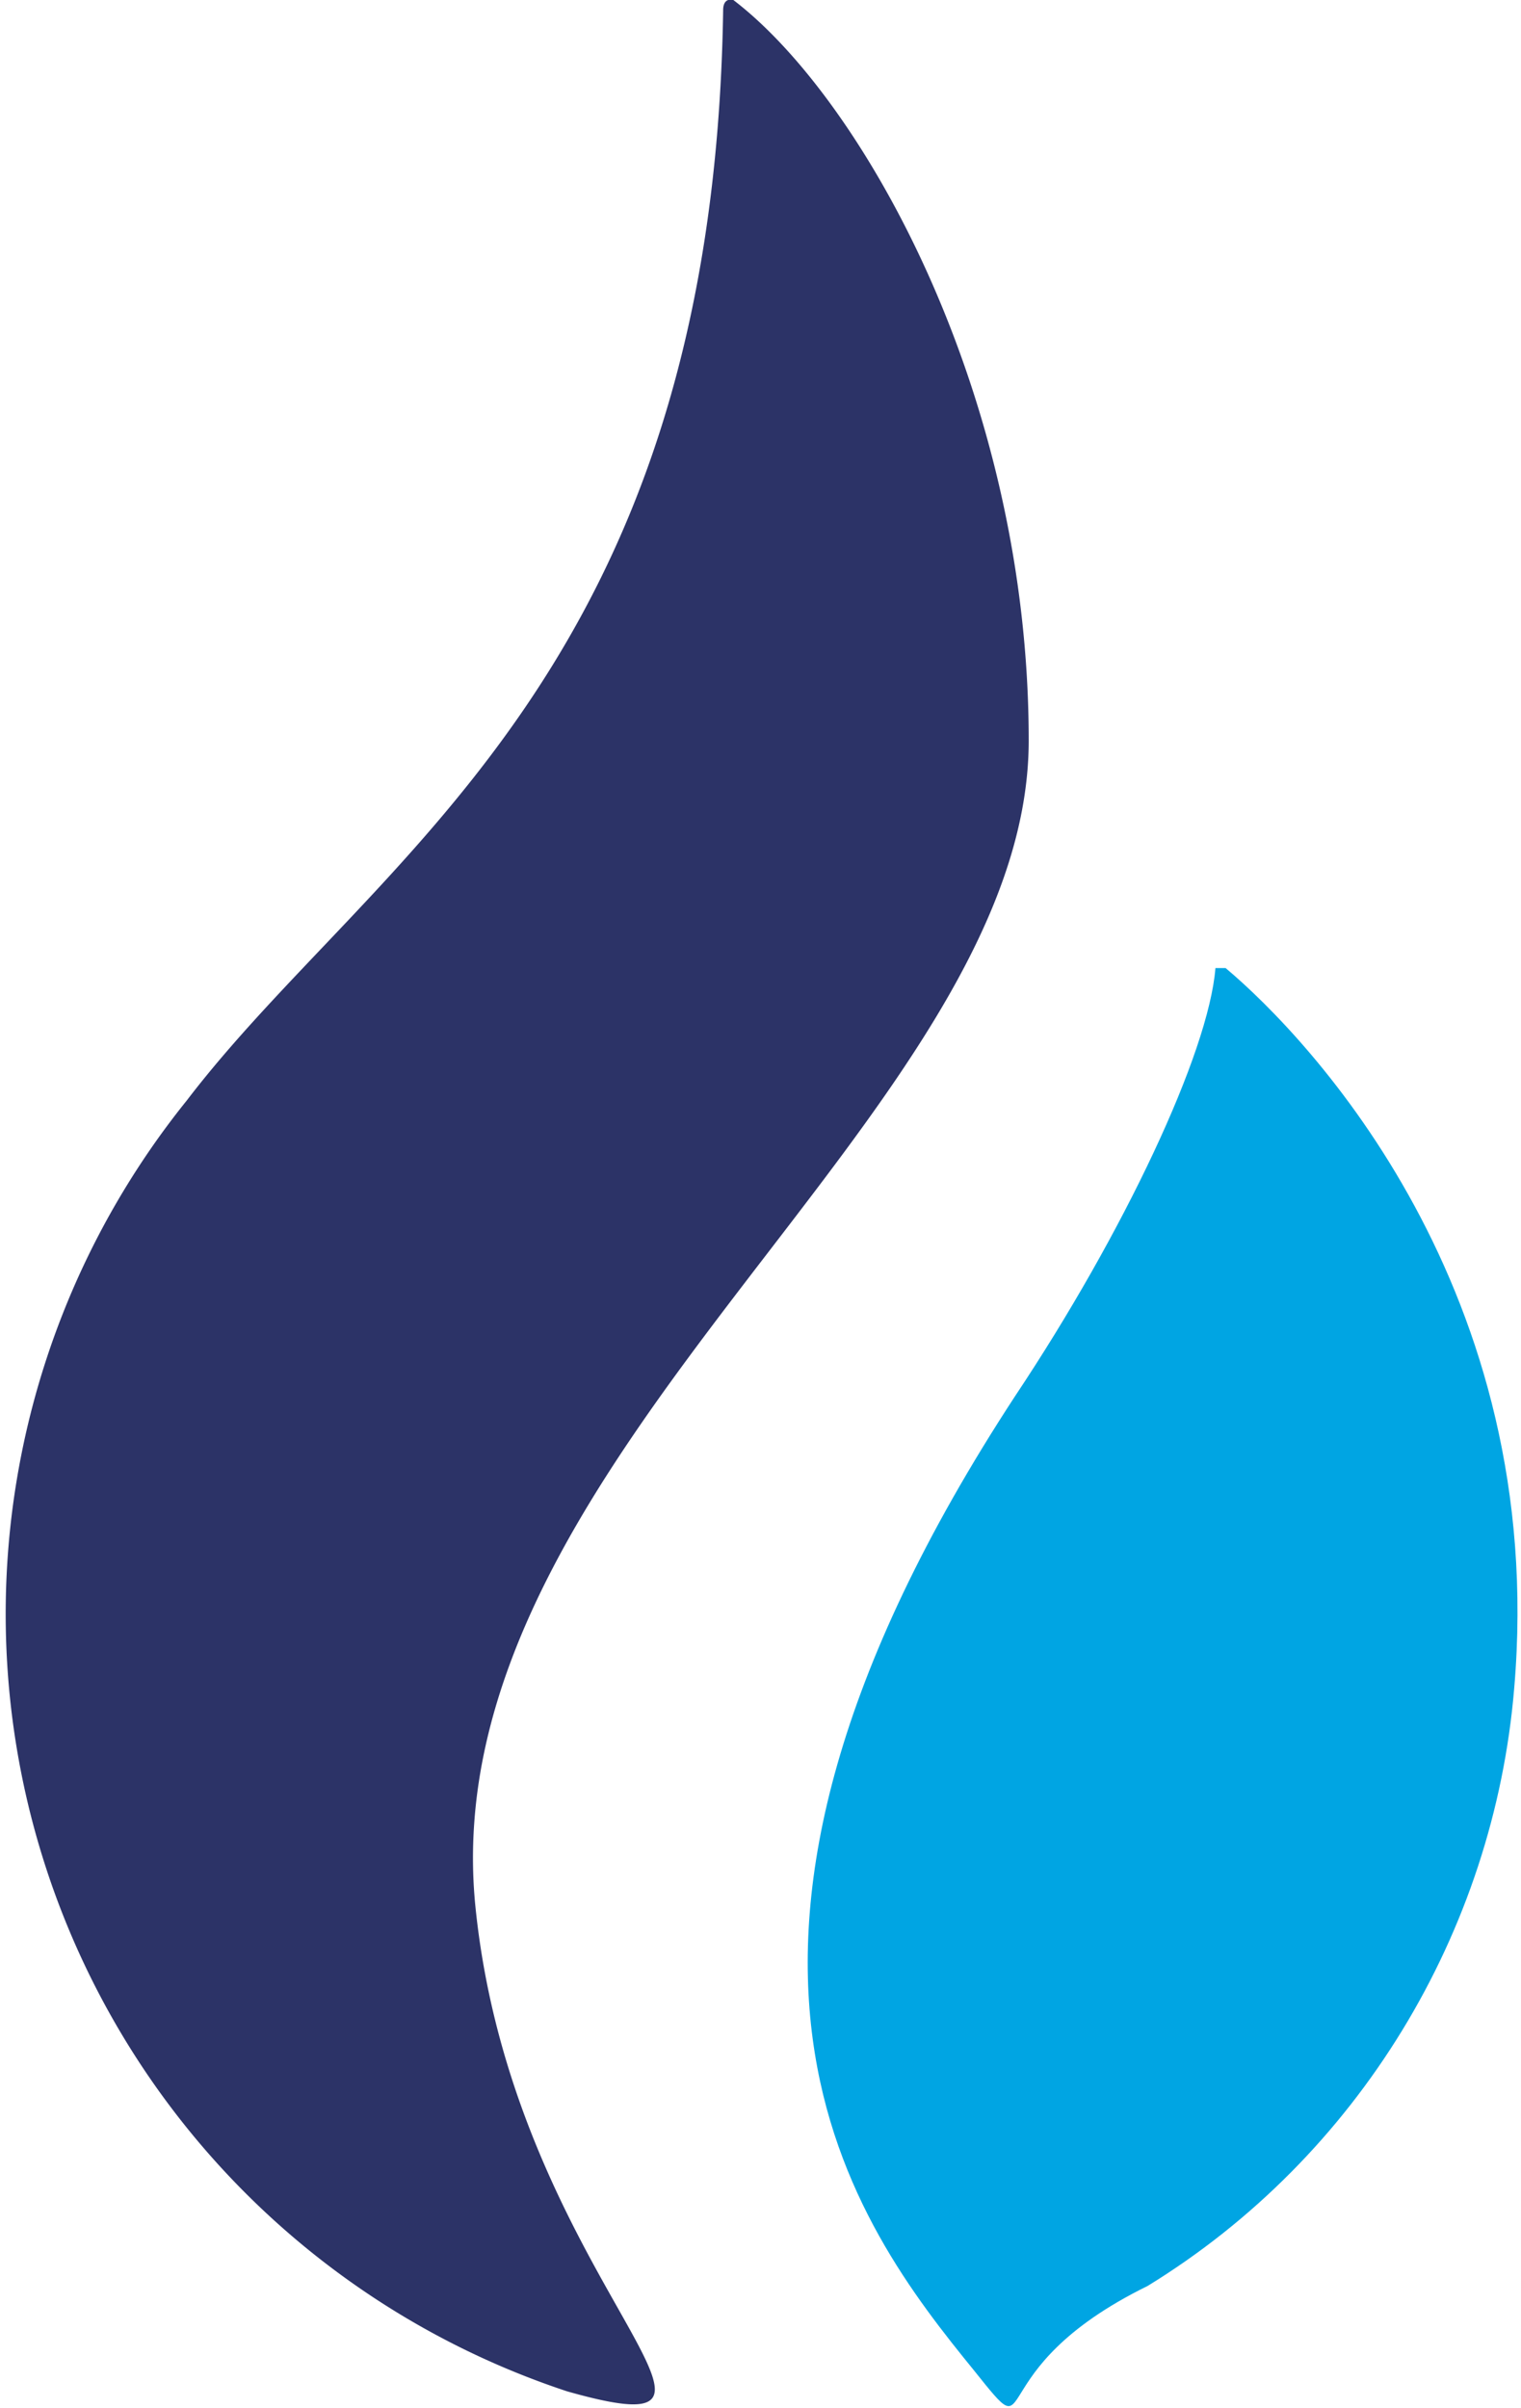
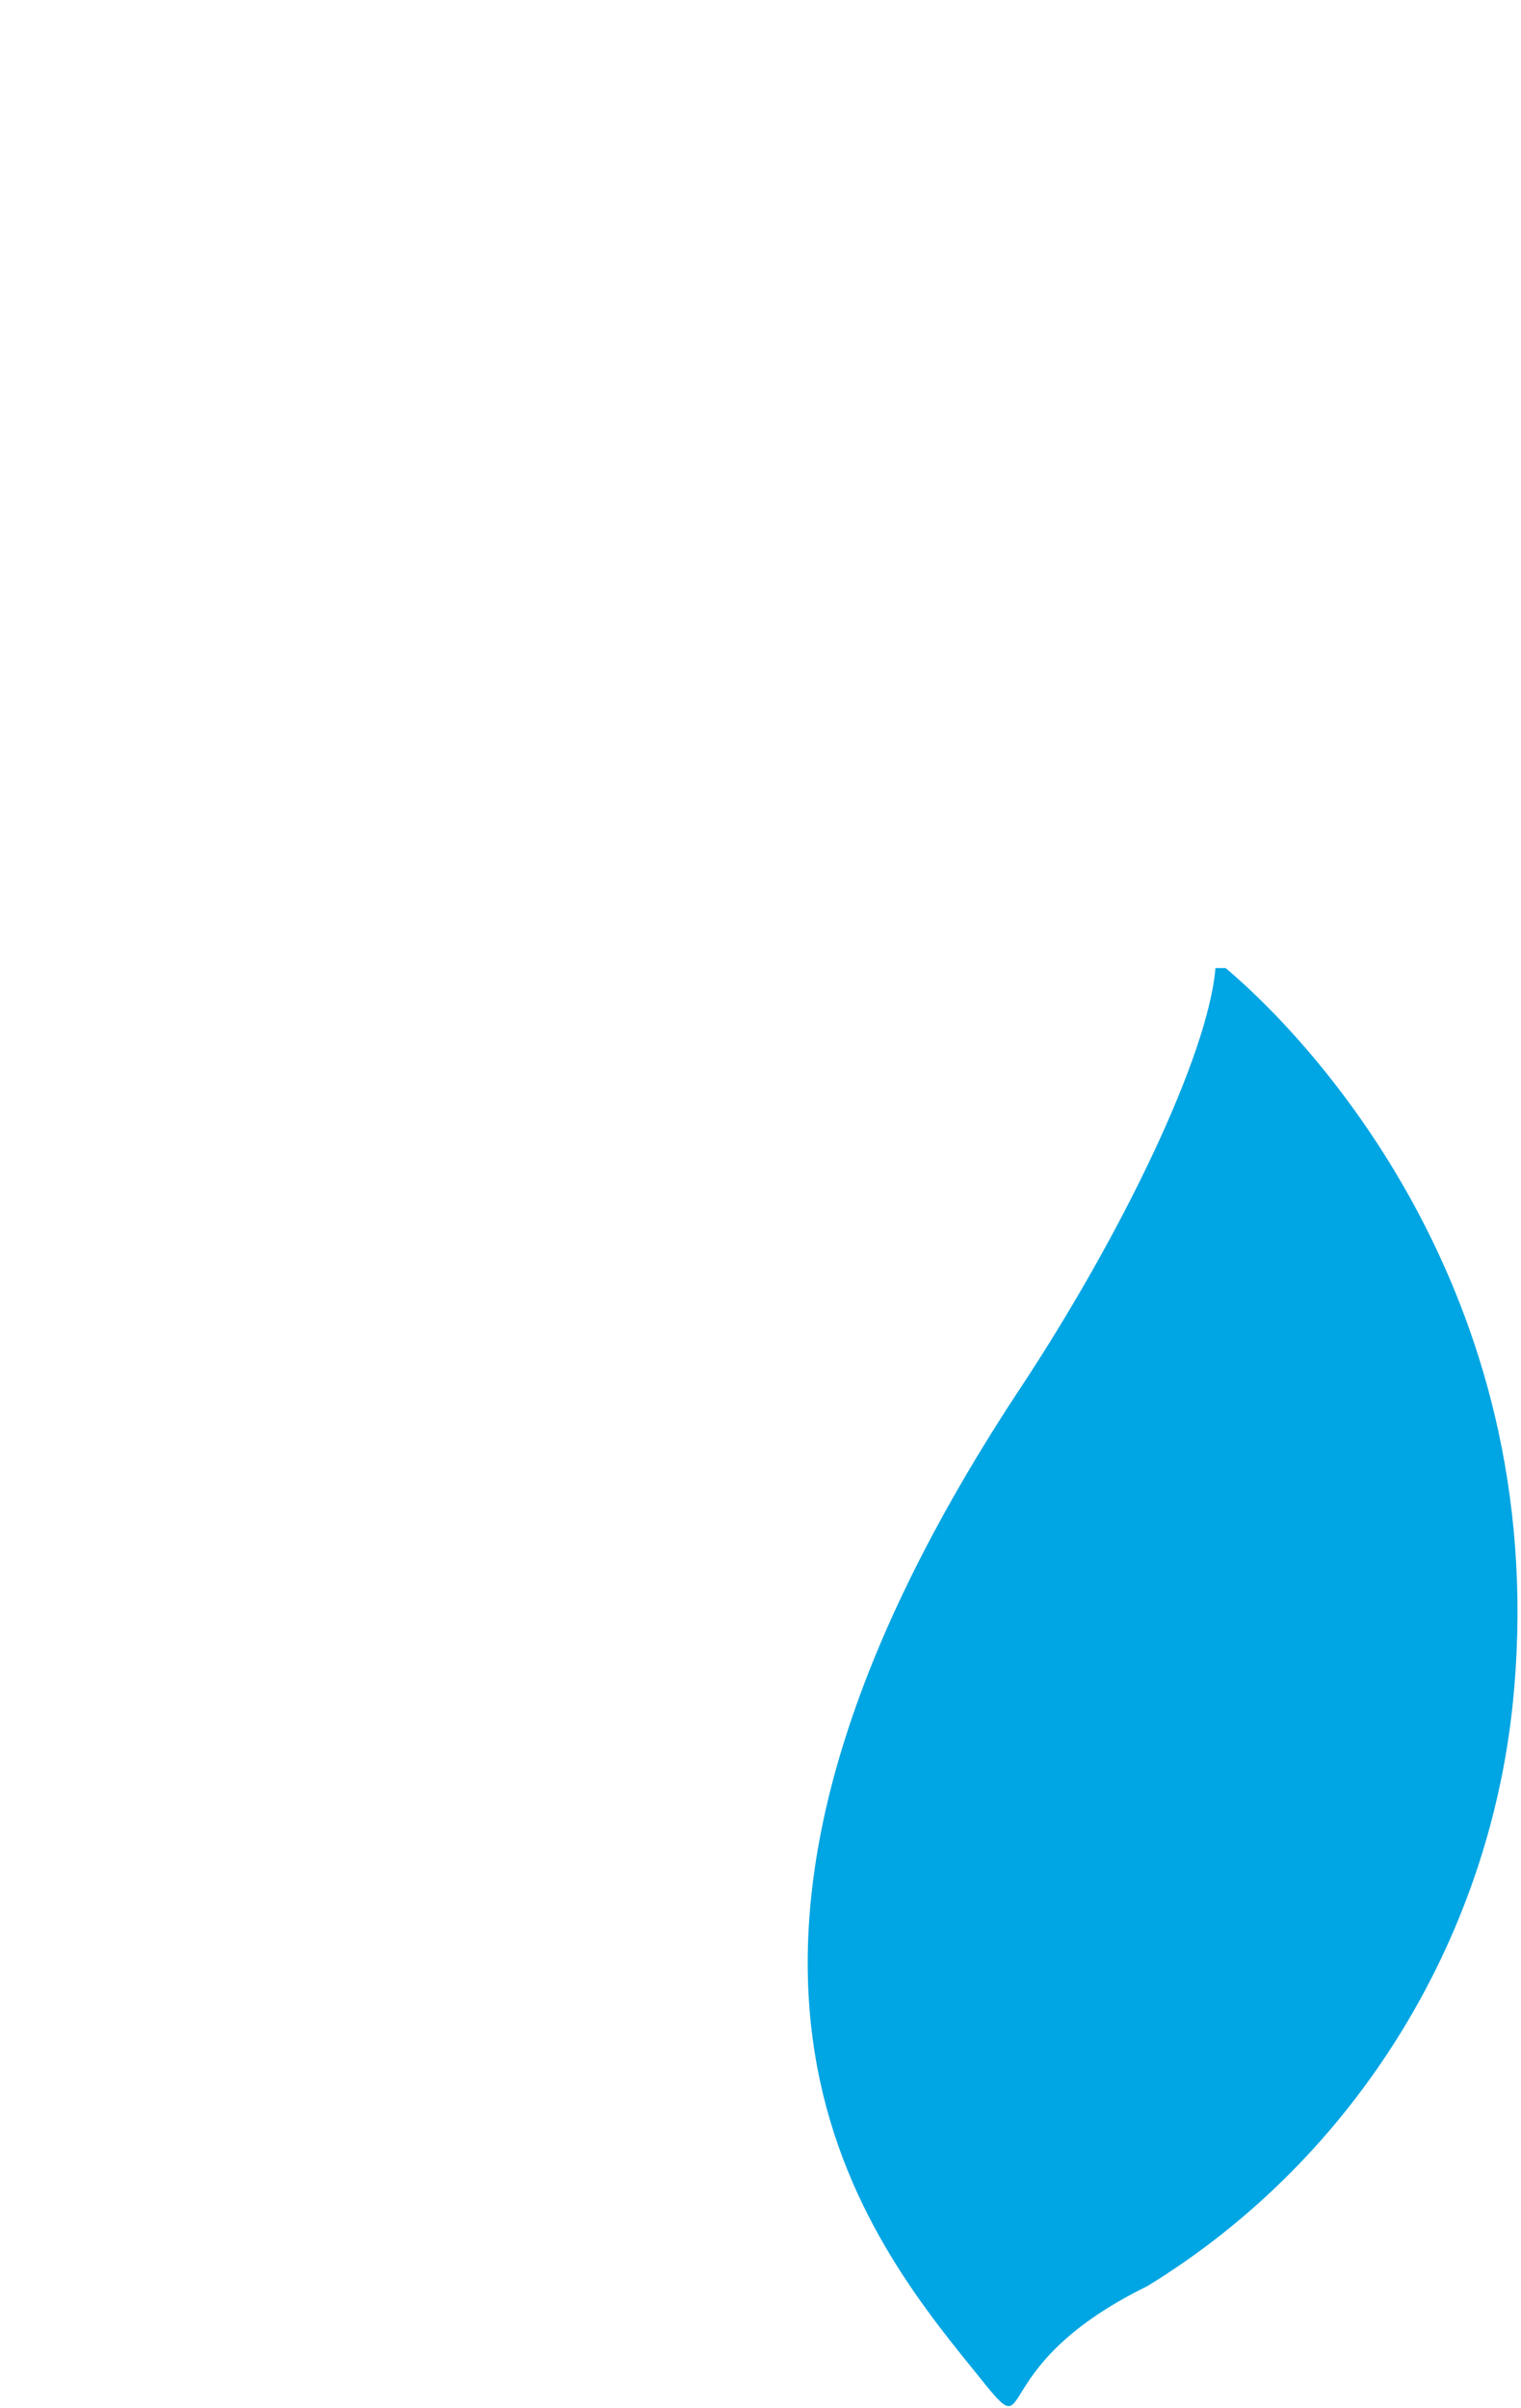
<svg xmlns="http://www.w3.org/2000/svg" width="448" height="709">
  <g fill="none">
-     <path fill="#2C3367" d="M303 218c0-102-49-189-87-218 0 0-3-1-3 3-3 196-103 249-158 321a241 241 0 0 0 112 380c67 19-16-33-27-143-13-132 163-233 163-343z" />
    <path fill="#00A5E3" d="M361 285h-3c-2 25-27 78-59 126-108 165-47 244-12 287 20 25 0 0 51-25 62-38 102-104 108-176 10-117-60-191-85-212z" />
  </g>
</svg>